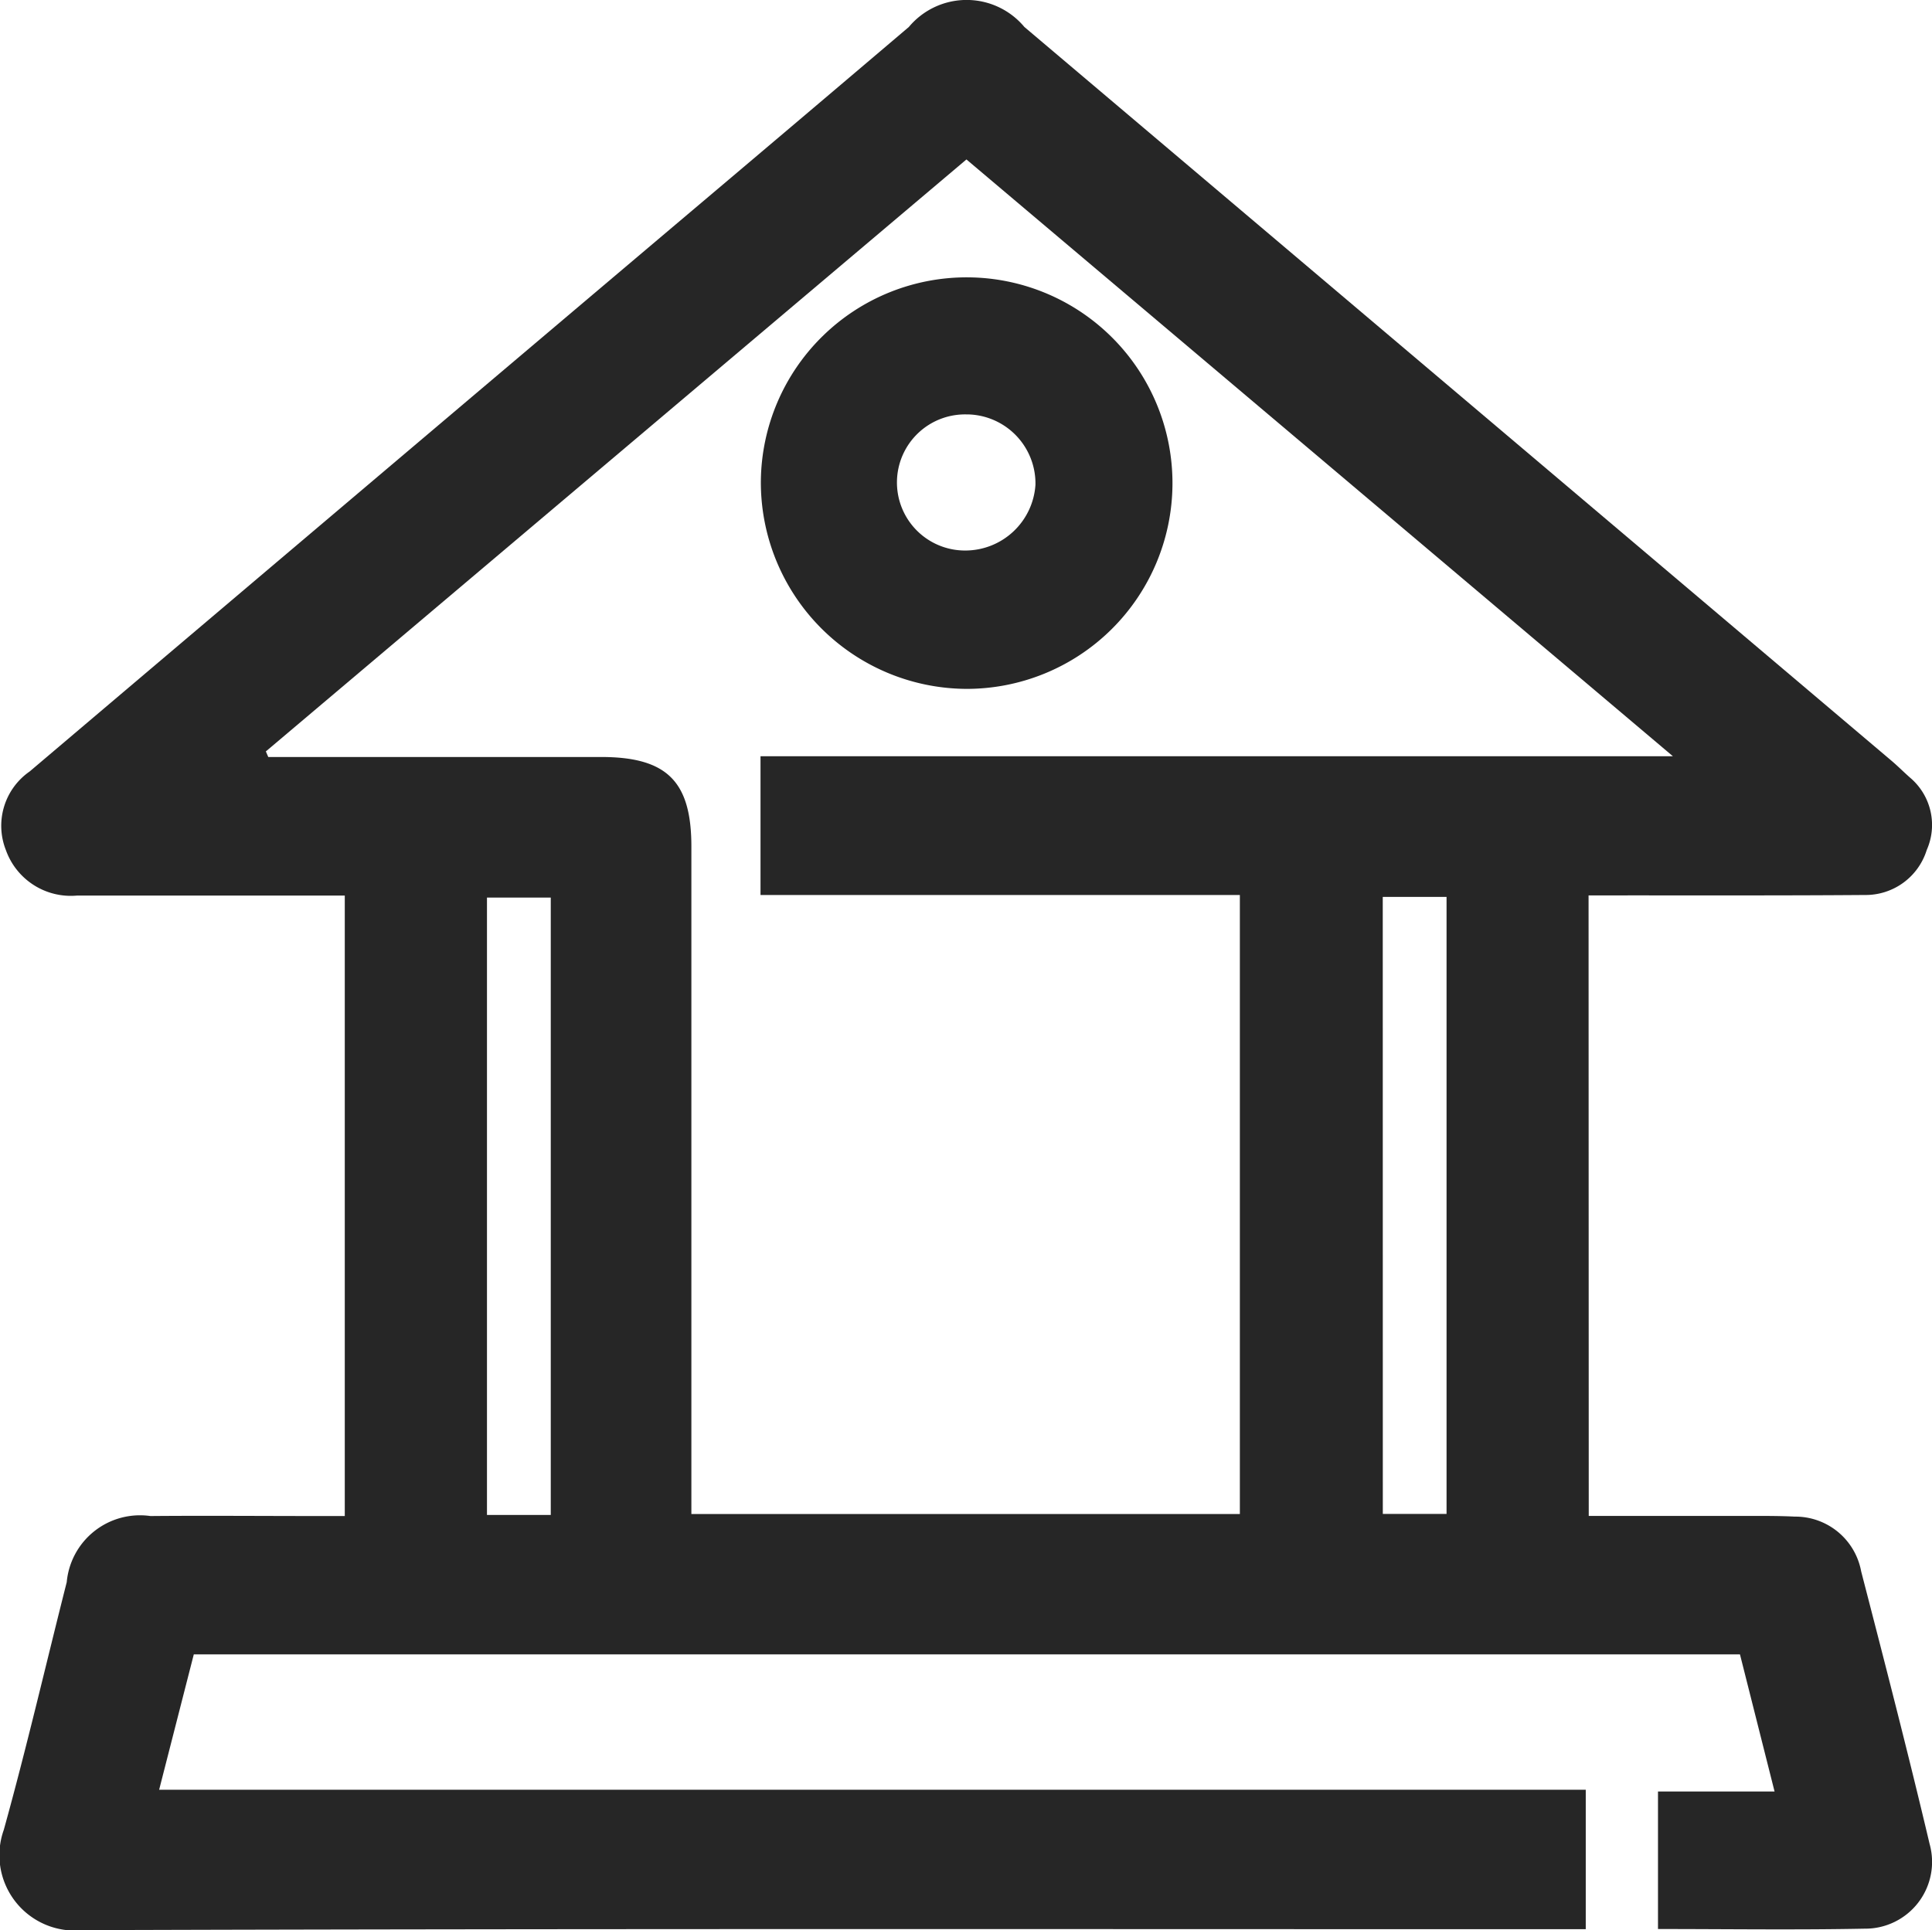
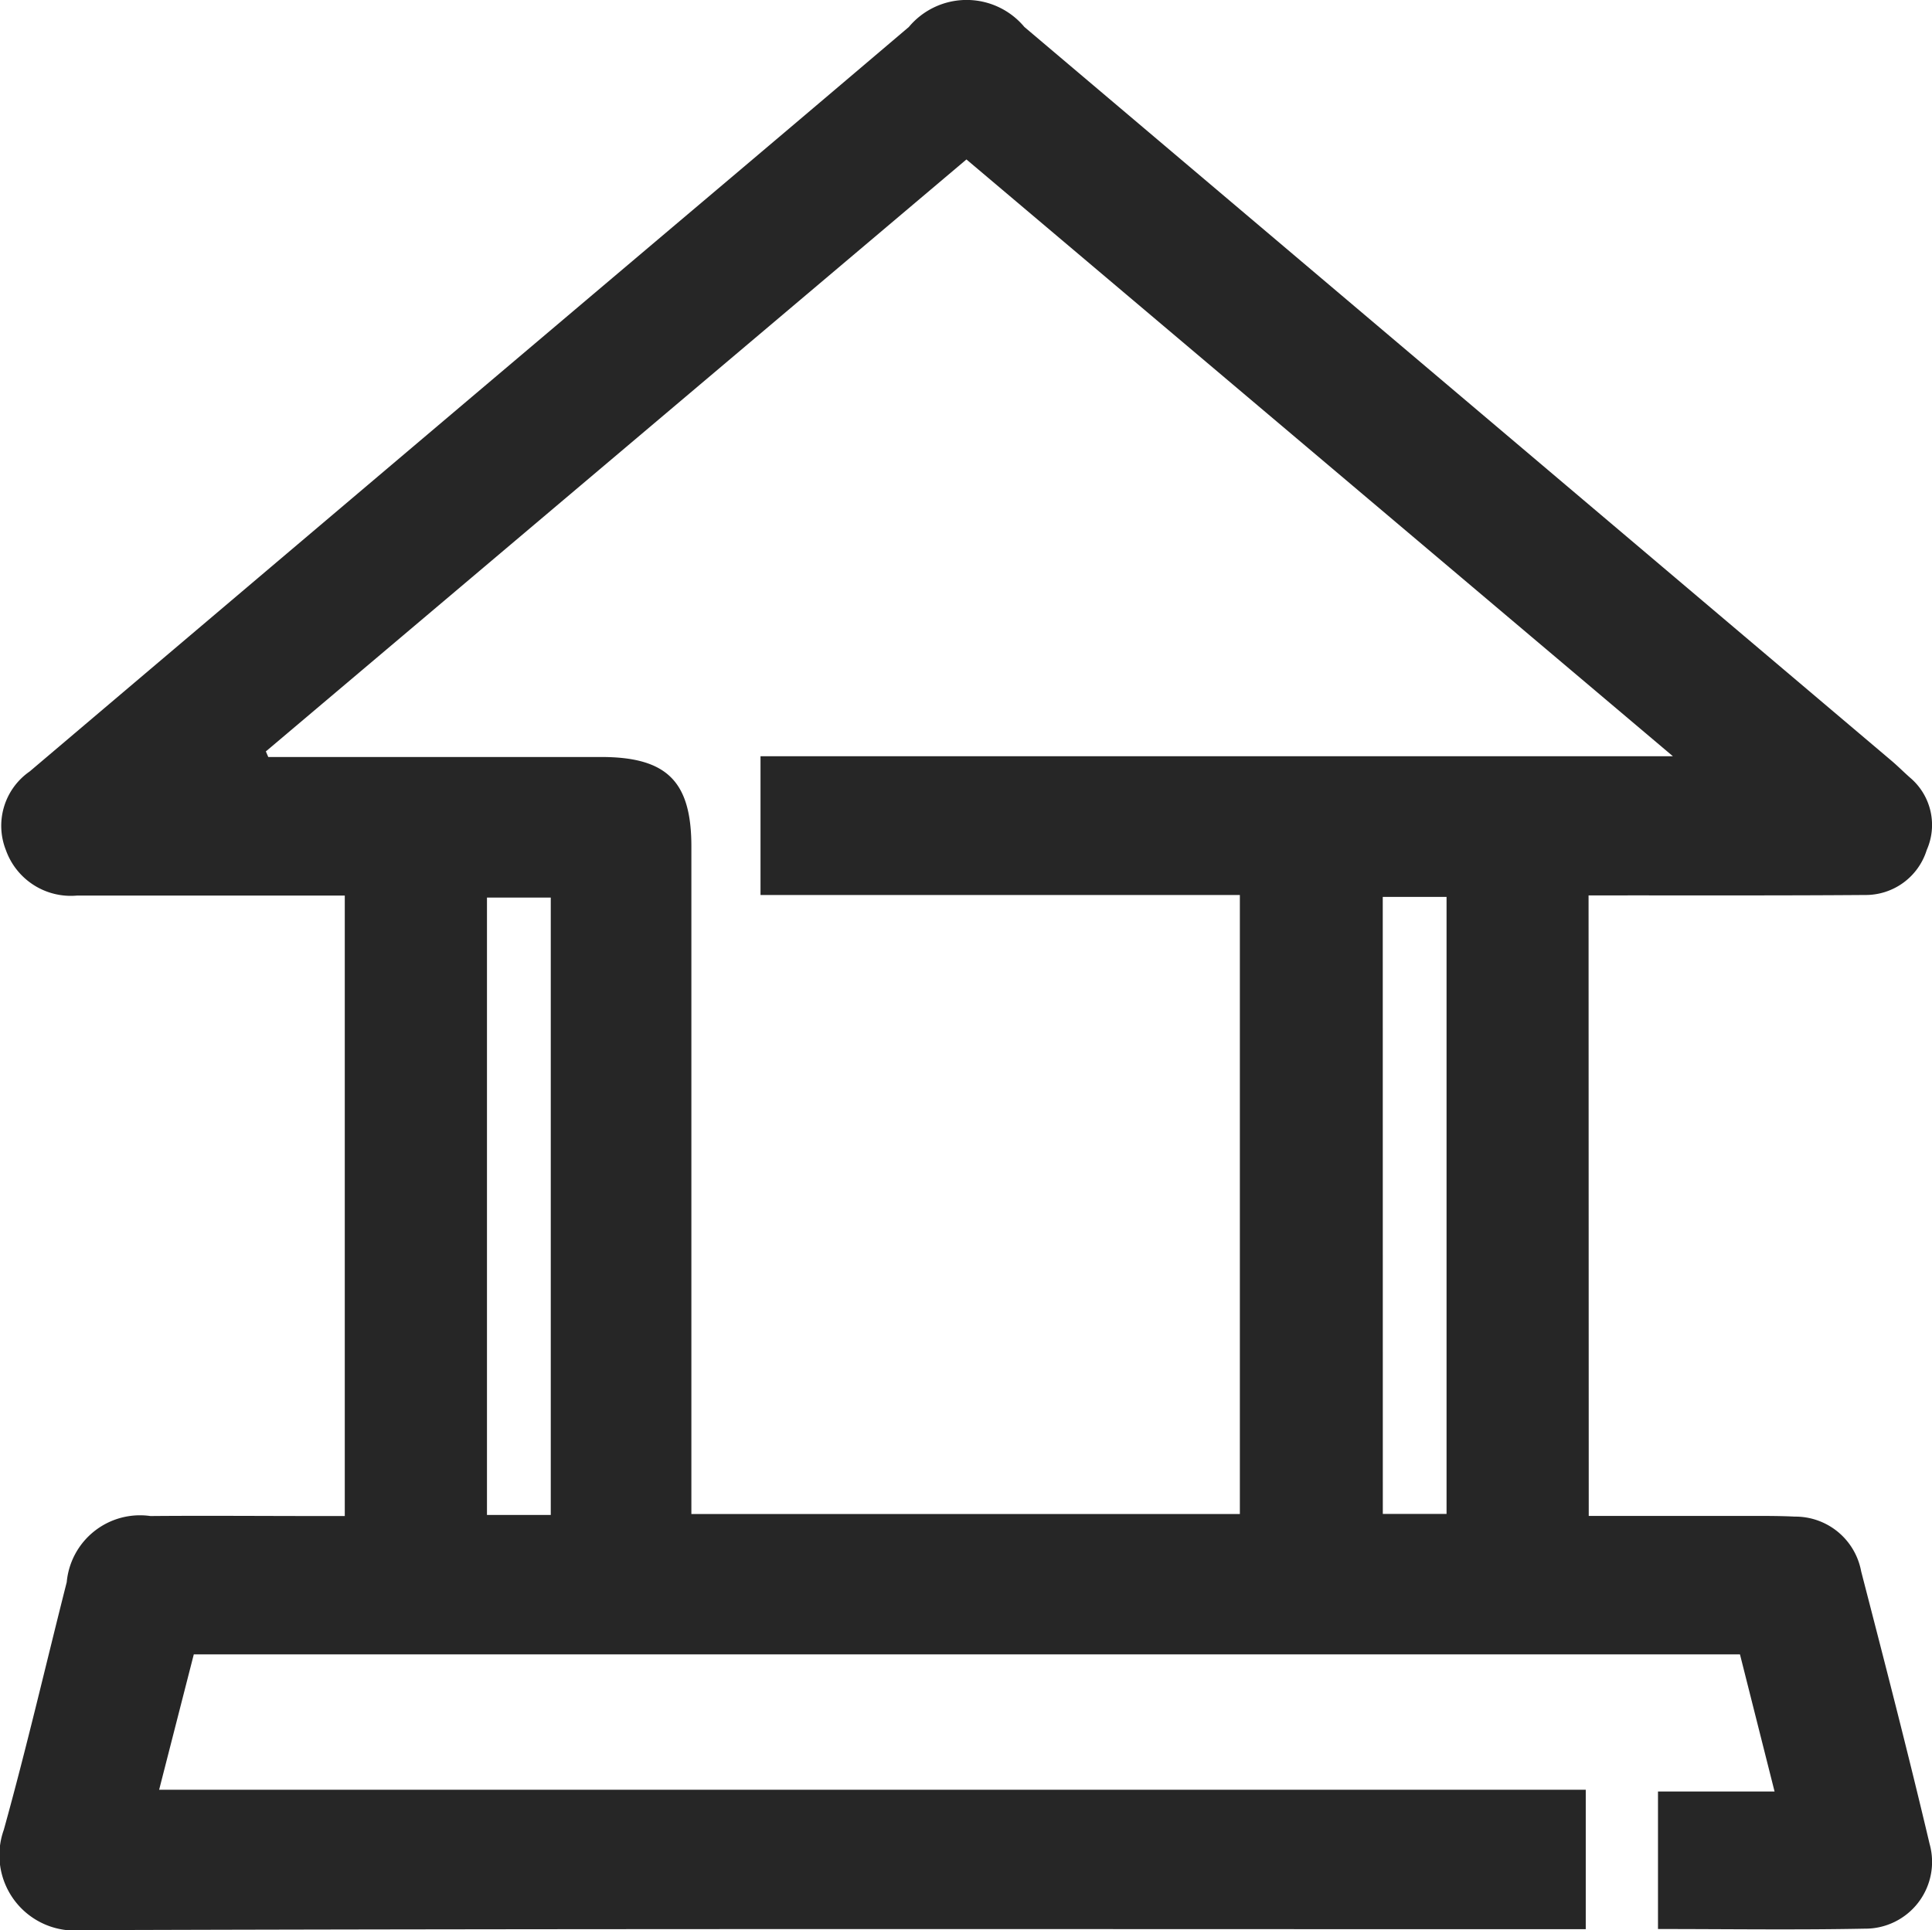
<svg xmlns="http://www.w3.org/2000/svg" width="32.949" height="32.925" viewBox="0 0 32.949 32.925">
  <path id="Path_6964" data-name="Path 6964" d="M27.095,25.859c.952,0,1.877,0,2.8,0,.238,0,.477,0,.714.012a1.141,1.141,0,0,1,1.132.934c.4,1.547.8,3.094,1.167,4.649A1.139,1.139,0,0,1,31.8,32.9c-1.164.023-2.329.006-3.524.006V30.56h1.988l-.59-2.339H3.305L2.714,30.53h24.33v2.379H26.63c-8.406,0-16.812-.011-25.218.016A1.286,1.286,0,0,1,.065,31.213c.389-1.4.716-2.816,1.073-4.224a1.255,1.255,0,0,1,1.427-1.128c.953-.008,1.906,0,2.859,0h.456V15.277H4.172c-.953,0-1.906,0-2.859,0A1.175,1.175,0,0,1,.1,14.5a1.127,1.127,0,0,1,.406-1.34q5.48-4.647,10.965-9.287Q13.49,2.168,15.5.46a1.283,1.283,0,0,1,1.97,0q7.394,6.257,14.786,12.515c.111.094.216.2.323.294a1.055,1.055,0,0,1,.28,1.231,1.09,1.09,0,0,1-1.053.767c-1.43.011-2.859.006-4.289.007h-.425ZM4.534,12.818l.041.095h.432q2.621,0,5.242,0c1.125,0,1.542.415,1.542,1.527q0,5.46,0,10.92v.467h9.354V15.267H12.97V12.9H28.53L16.482,2.72Zm4.859,2.493H8.305V25.843H9.393Zm14.19,10.514h1.087V15.3H23.582Z" transform="translate(0 0)" fill="#262626" />
-   <path id="Path_6965" data-name="Path 6965" d="M81.55,33.038a3.51,3.51,0,1,1,3.491,3.55,3.523,3.523,0,0,1-3.491-3.55m3.53-1.131a1.161,1.161,0,1,0-.047,2.321,1.2,1.2,0,0,0,1.2-1.122,1.179,1.179,0,0,0-1.155-1.2" transform="translate(-68.574 -24.837)" fill="#262626" />
</svg>